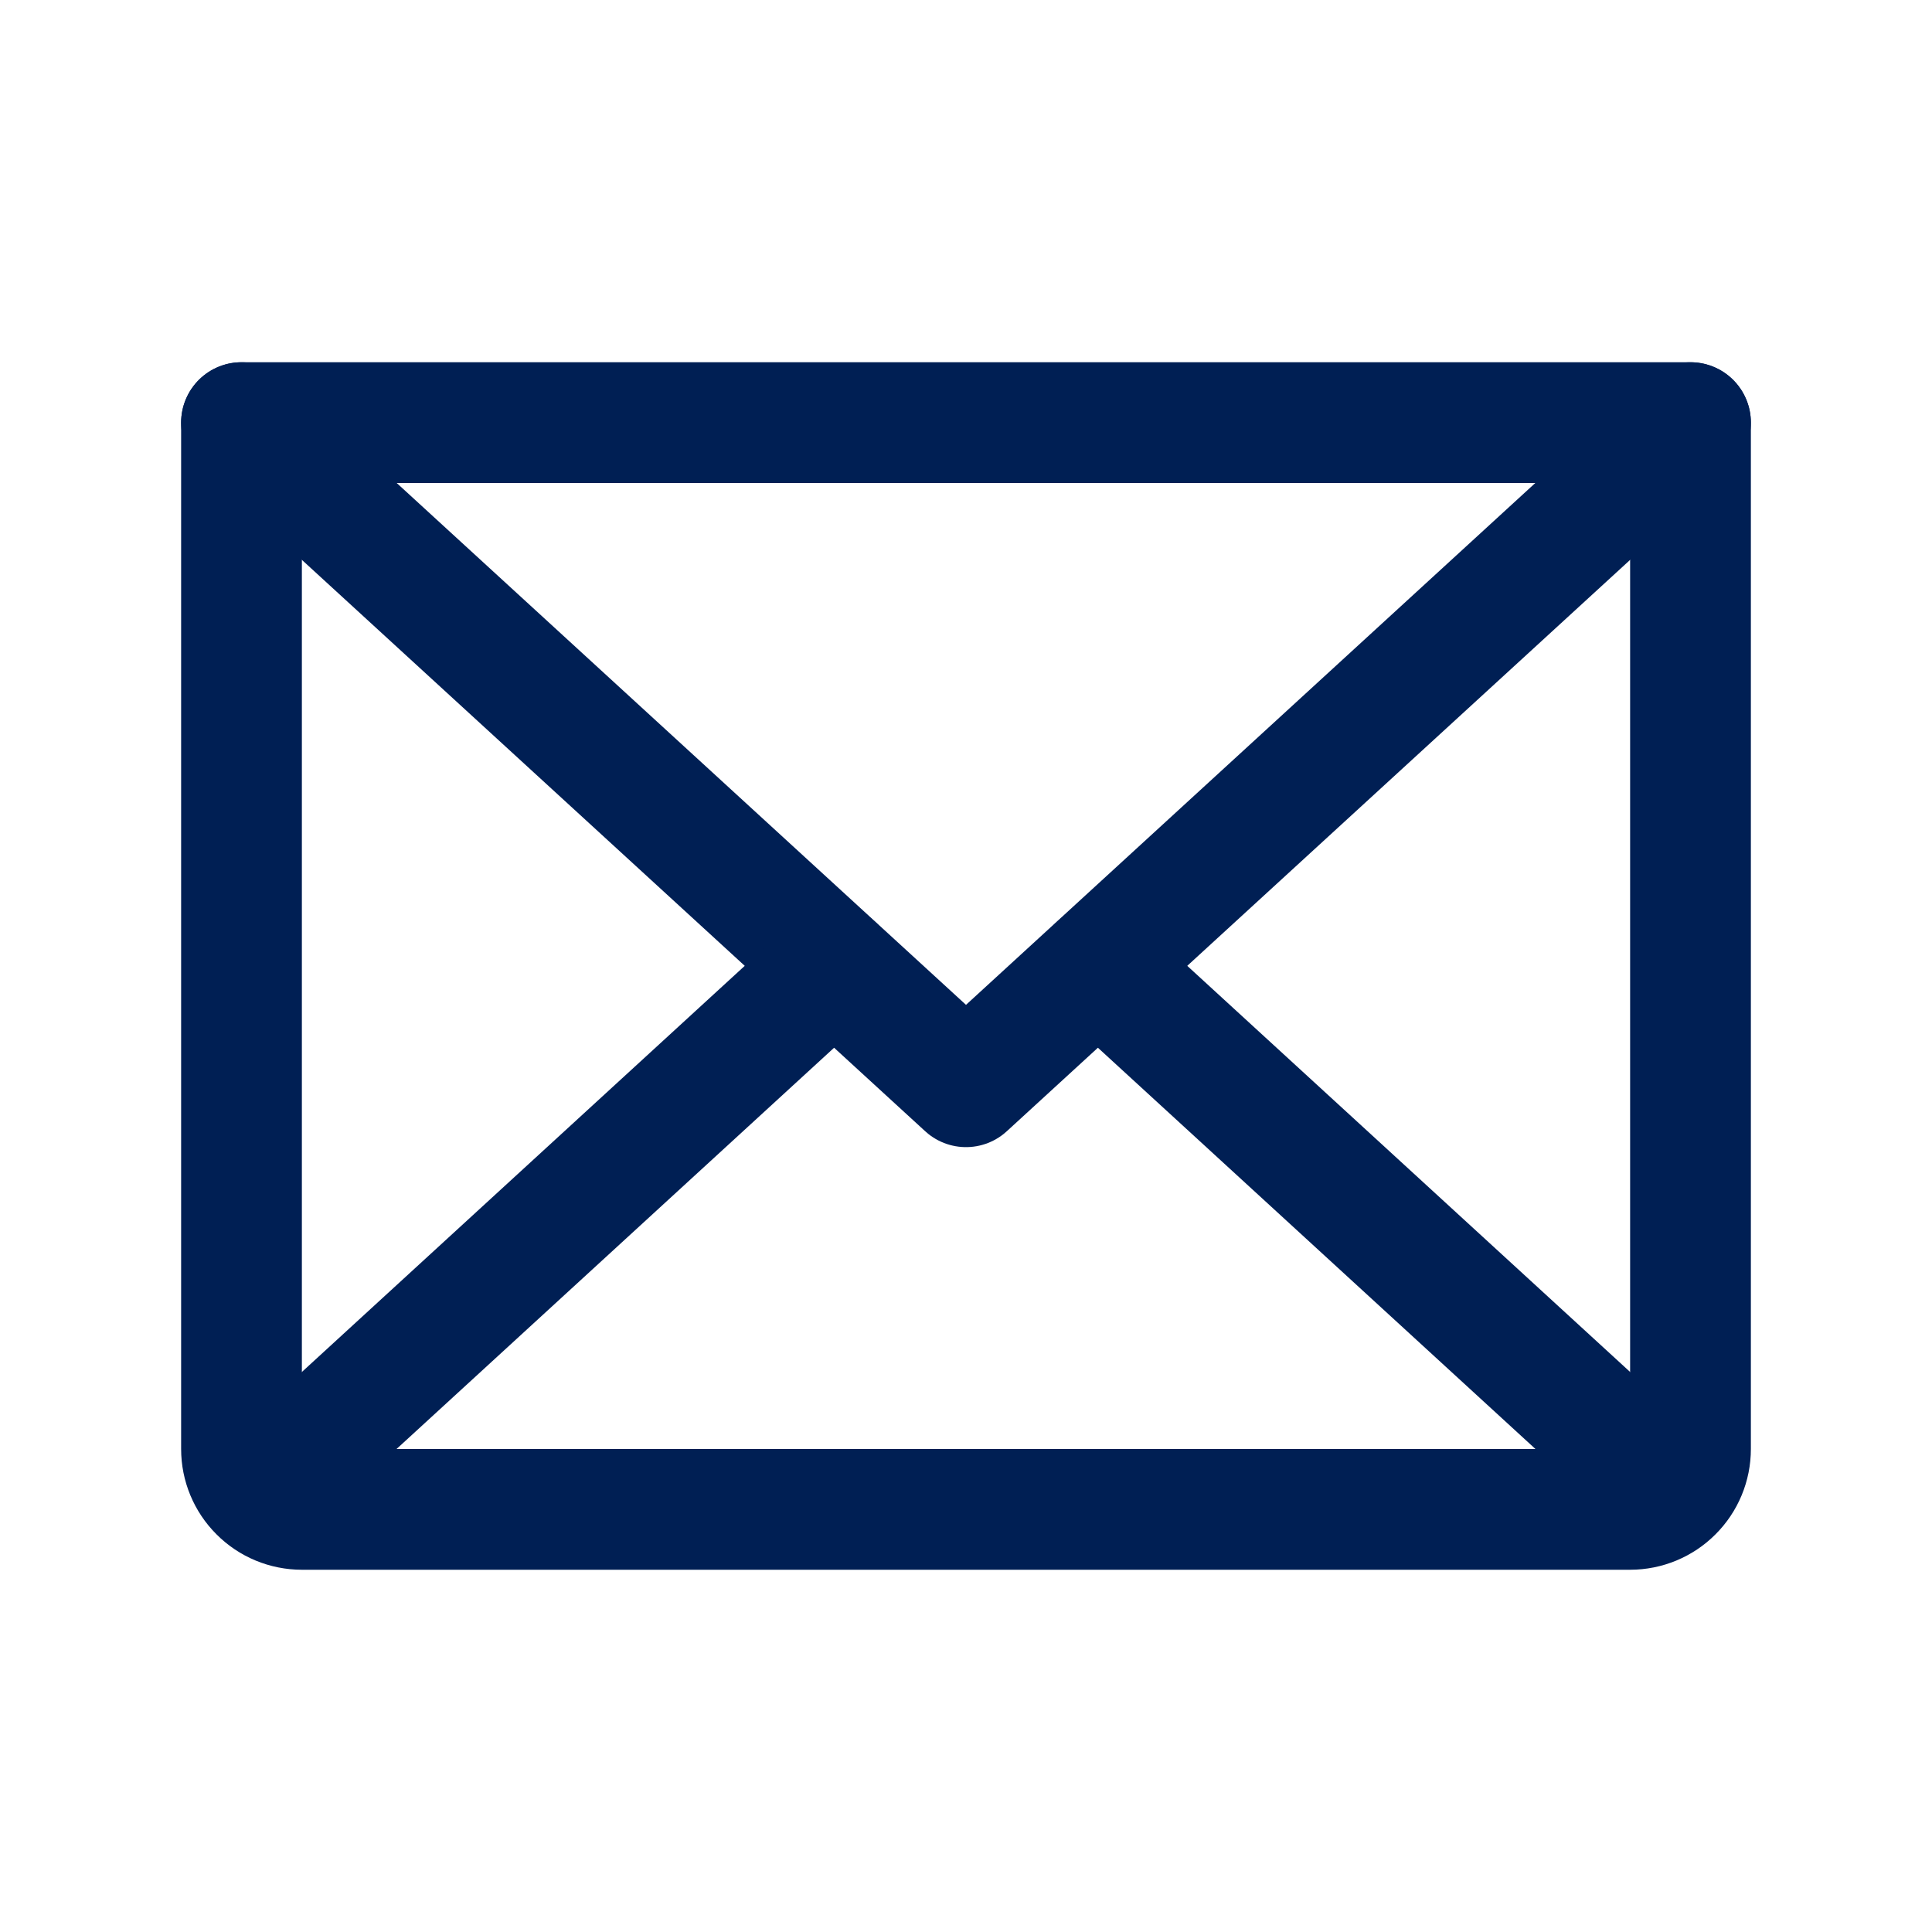
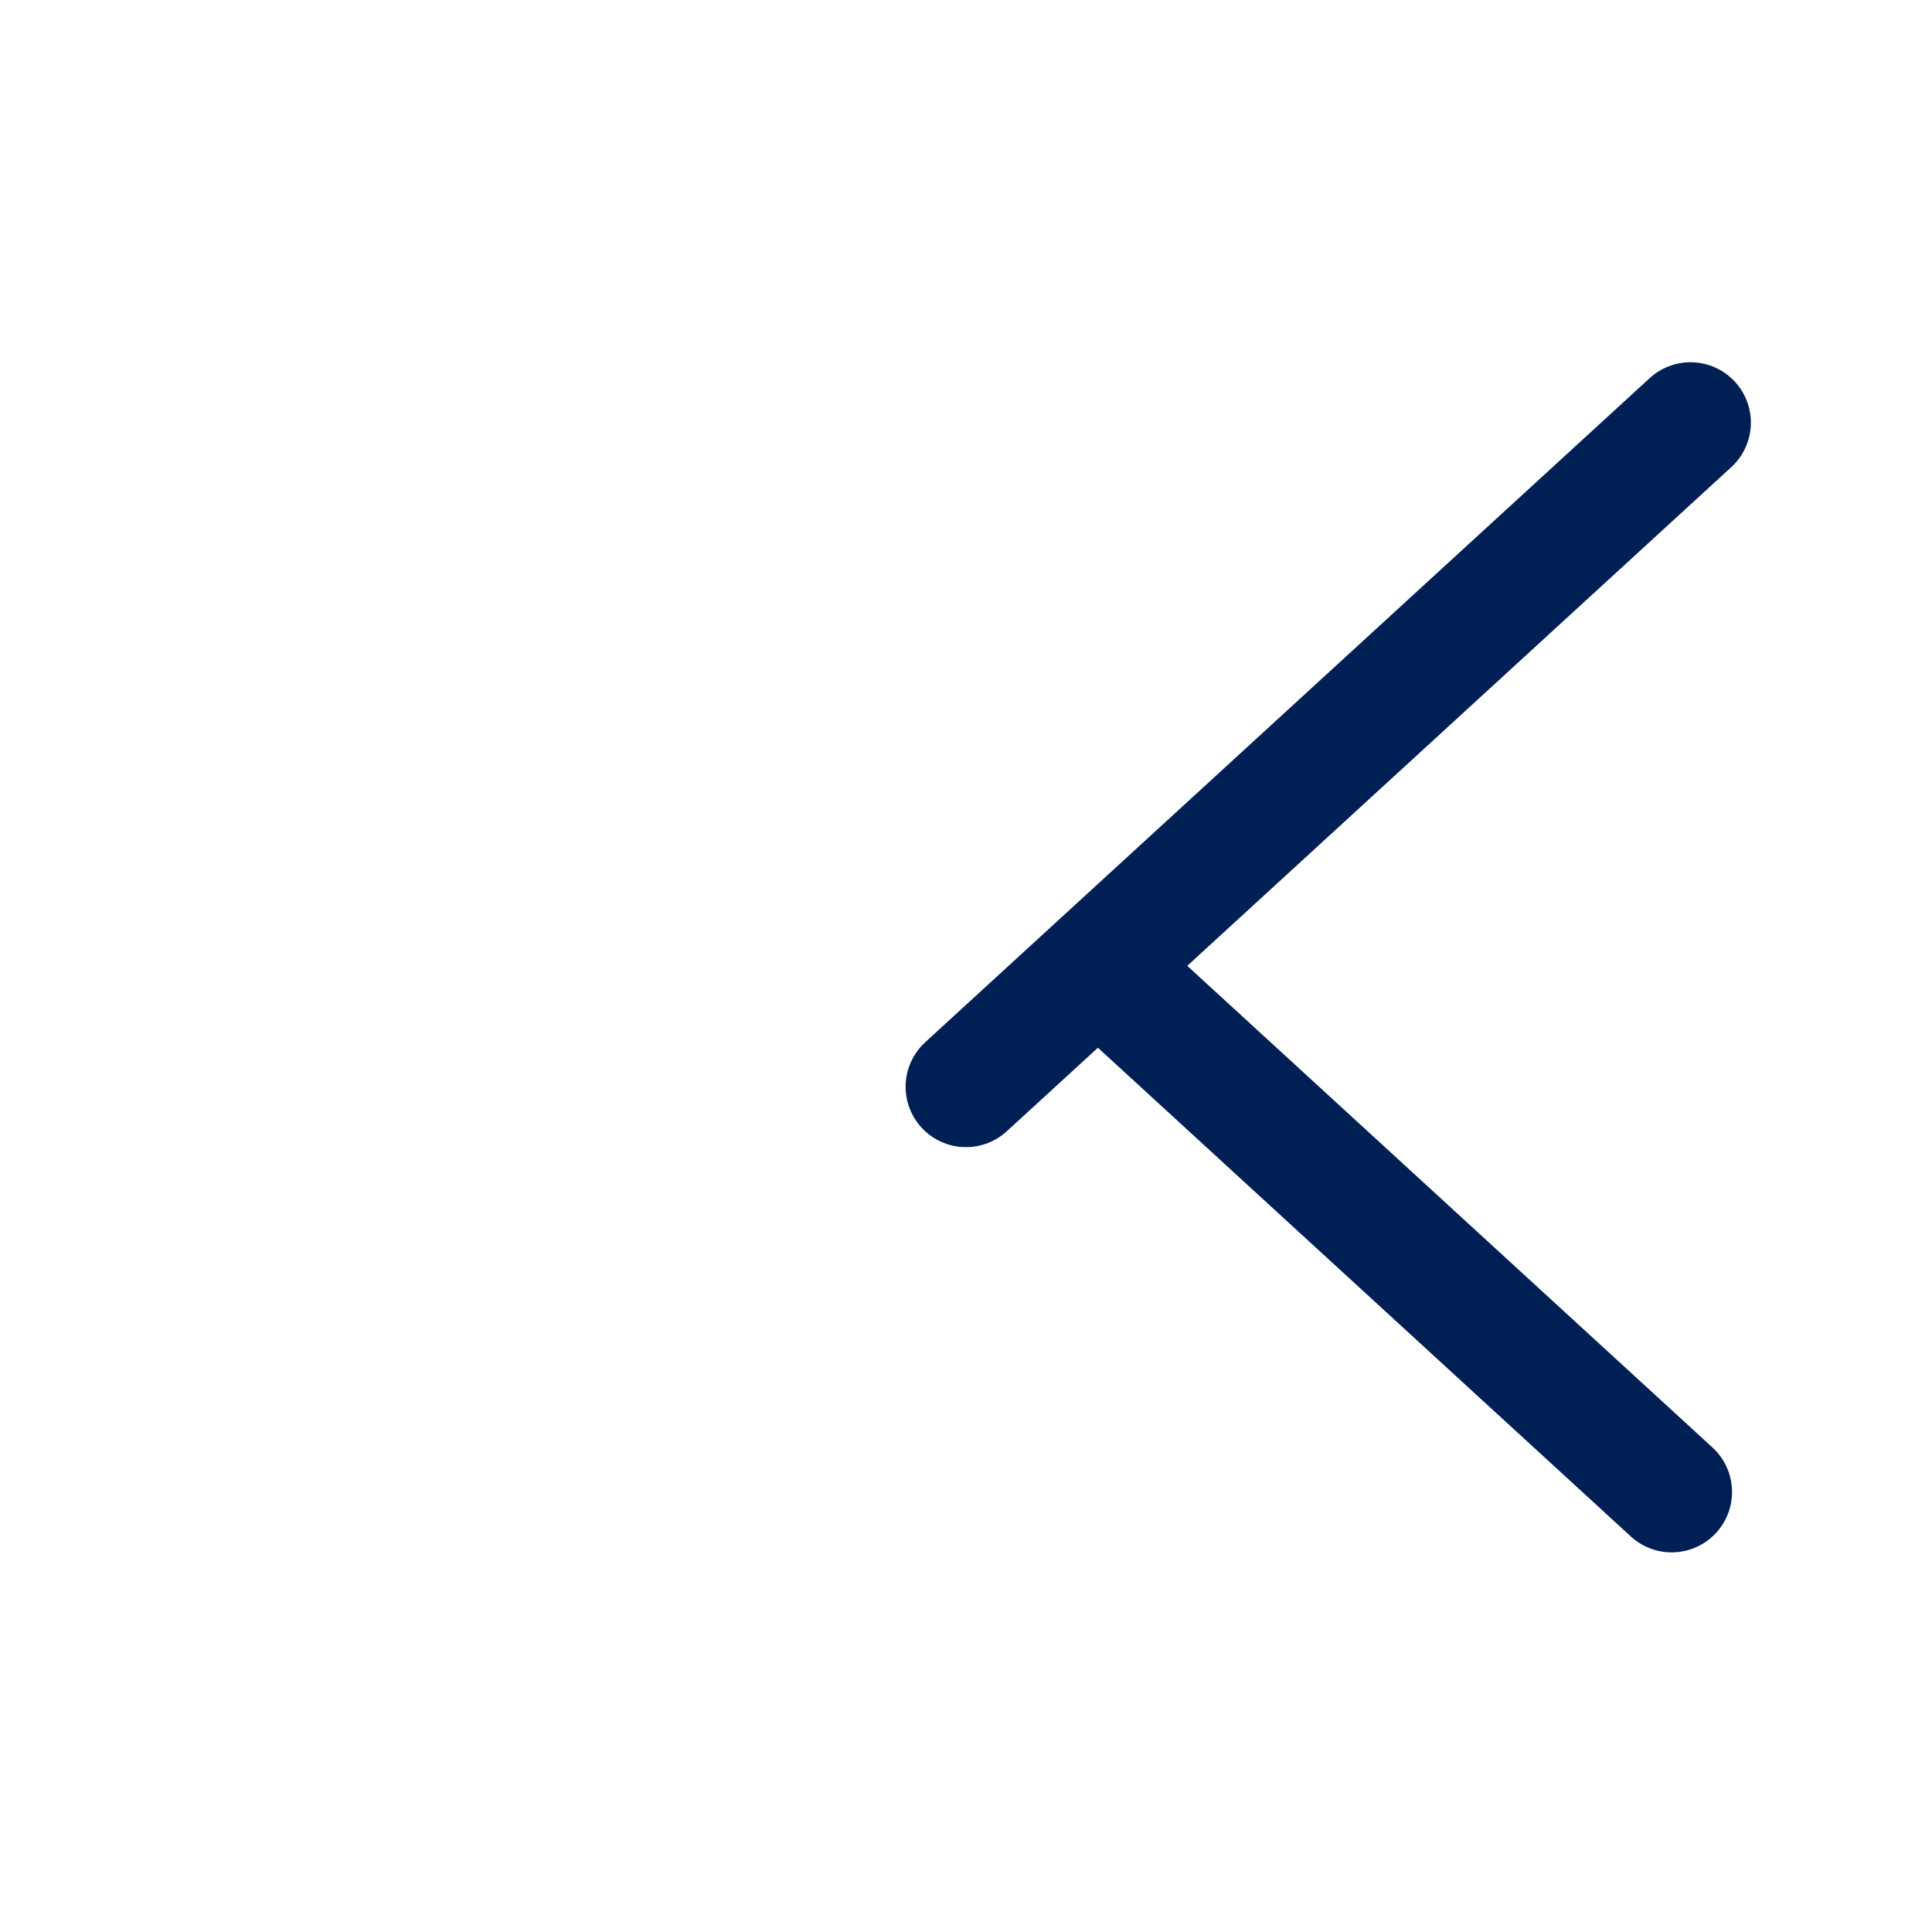
<svg xmlns="http://www.w3.org/2000/svg" width="24" height="24" viewBox="0 0 24 24" fill="none">
-   <path d="M21 5.25L12 13.5L3 5.25" stroke="#001F54" stroke-width="1.5" stroke-linecap="round" stroke-linejoin="round" />
-   <path d="M3 5.25H21V18C21 18.199 20.921 18.39 20.78 18.53C20.64 18.671 20.449 18.75 20.25 18.75H3.75C3.551 18.75 3.36 18.671 3.22 18.53C3.079 18.39 3 18.199 3 18V5.25Z" stroke="#001F54" stroke-width="1.5" stroke-linecap="round" stroke-linejoin="round" />
-   <path d="M10.359 12L3.234 18.534" stroke="#001F54" stroke-width="1.5" stroke-linecap="round" stroke-linejoin="round" />
+   <path d="M21 5.25L12 13.5" stroke="#001F54" stroke-width="1.5" stroke-linecap="round" stroke-linejoin="round" />
  <path d="M20.766 18.534L13.641 12" stroke="#001F54" stroke-width="1.5" stroke-linecap="round" stroke-linejoin="round" />
</svg>